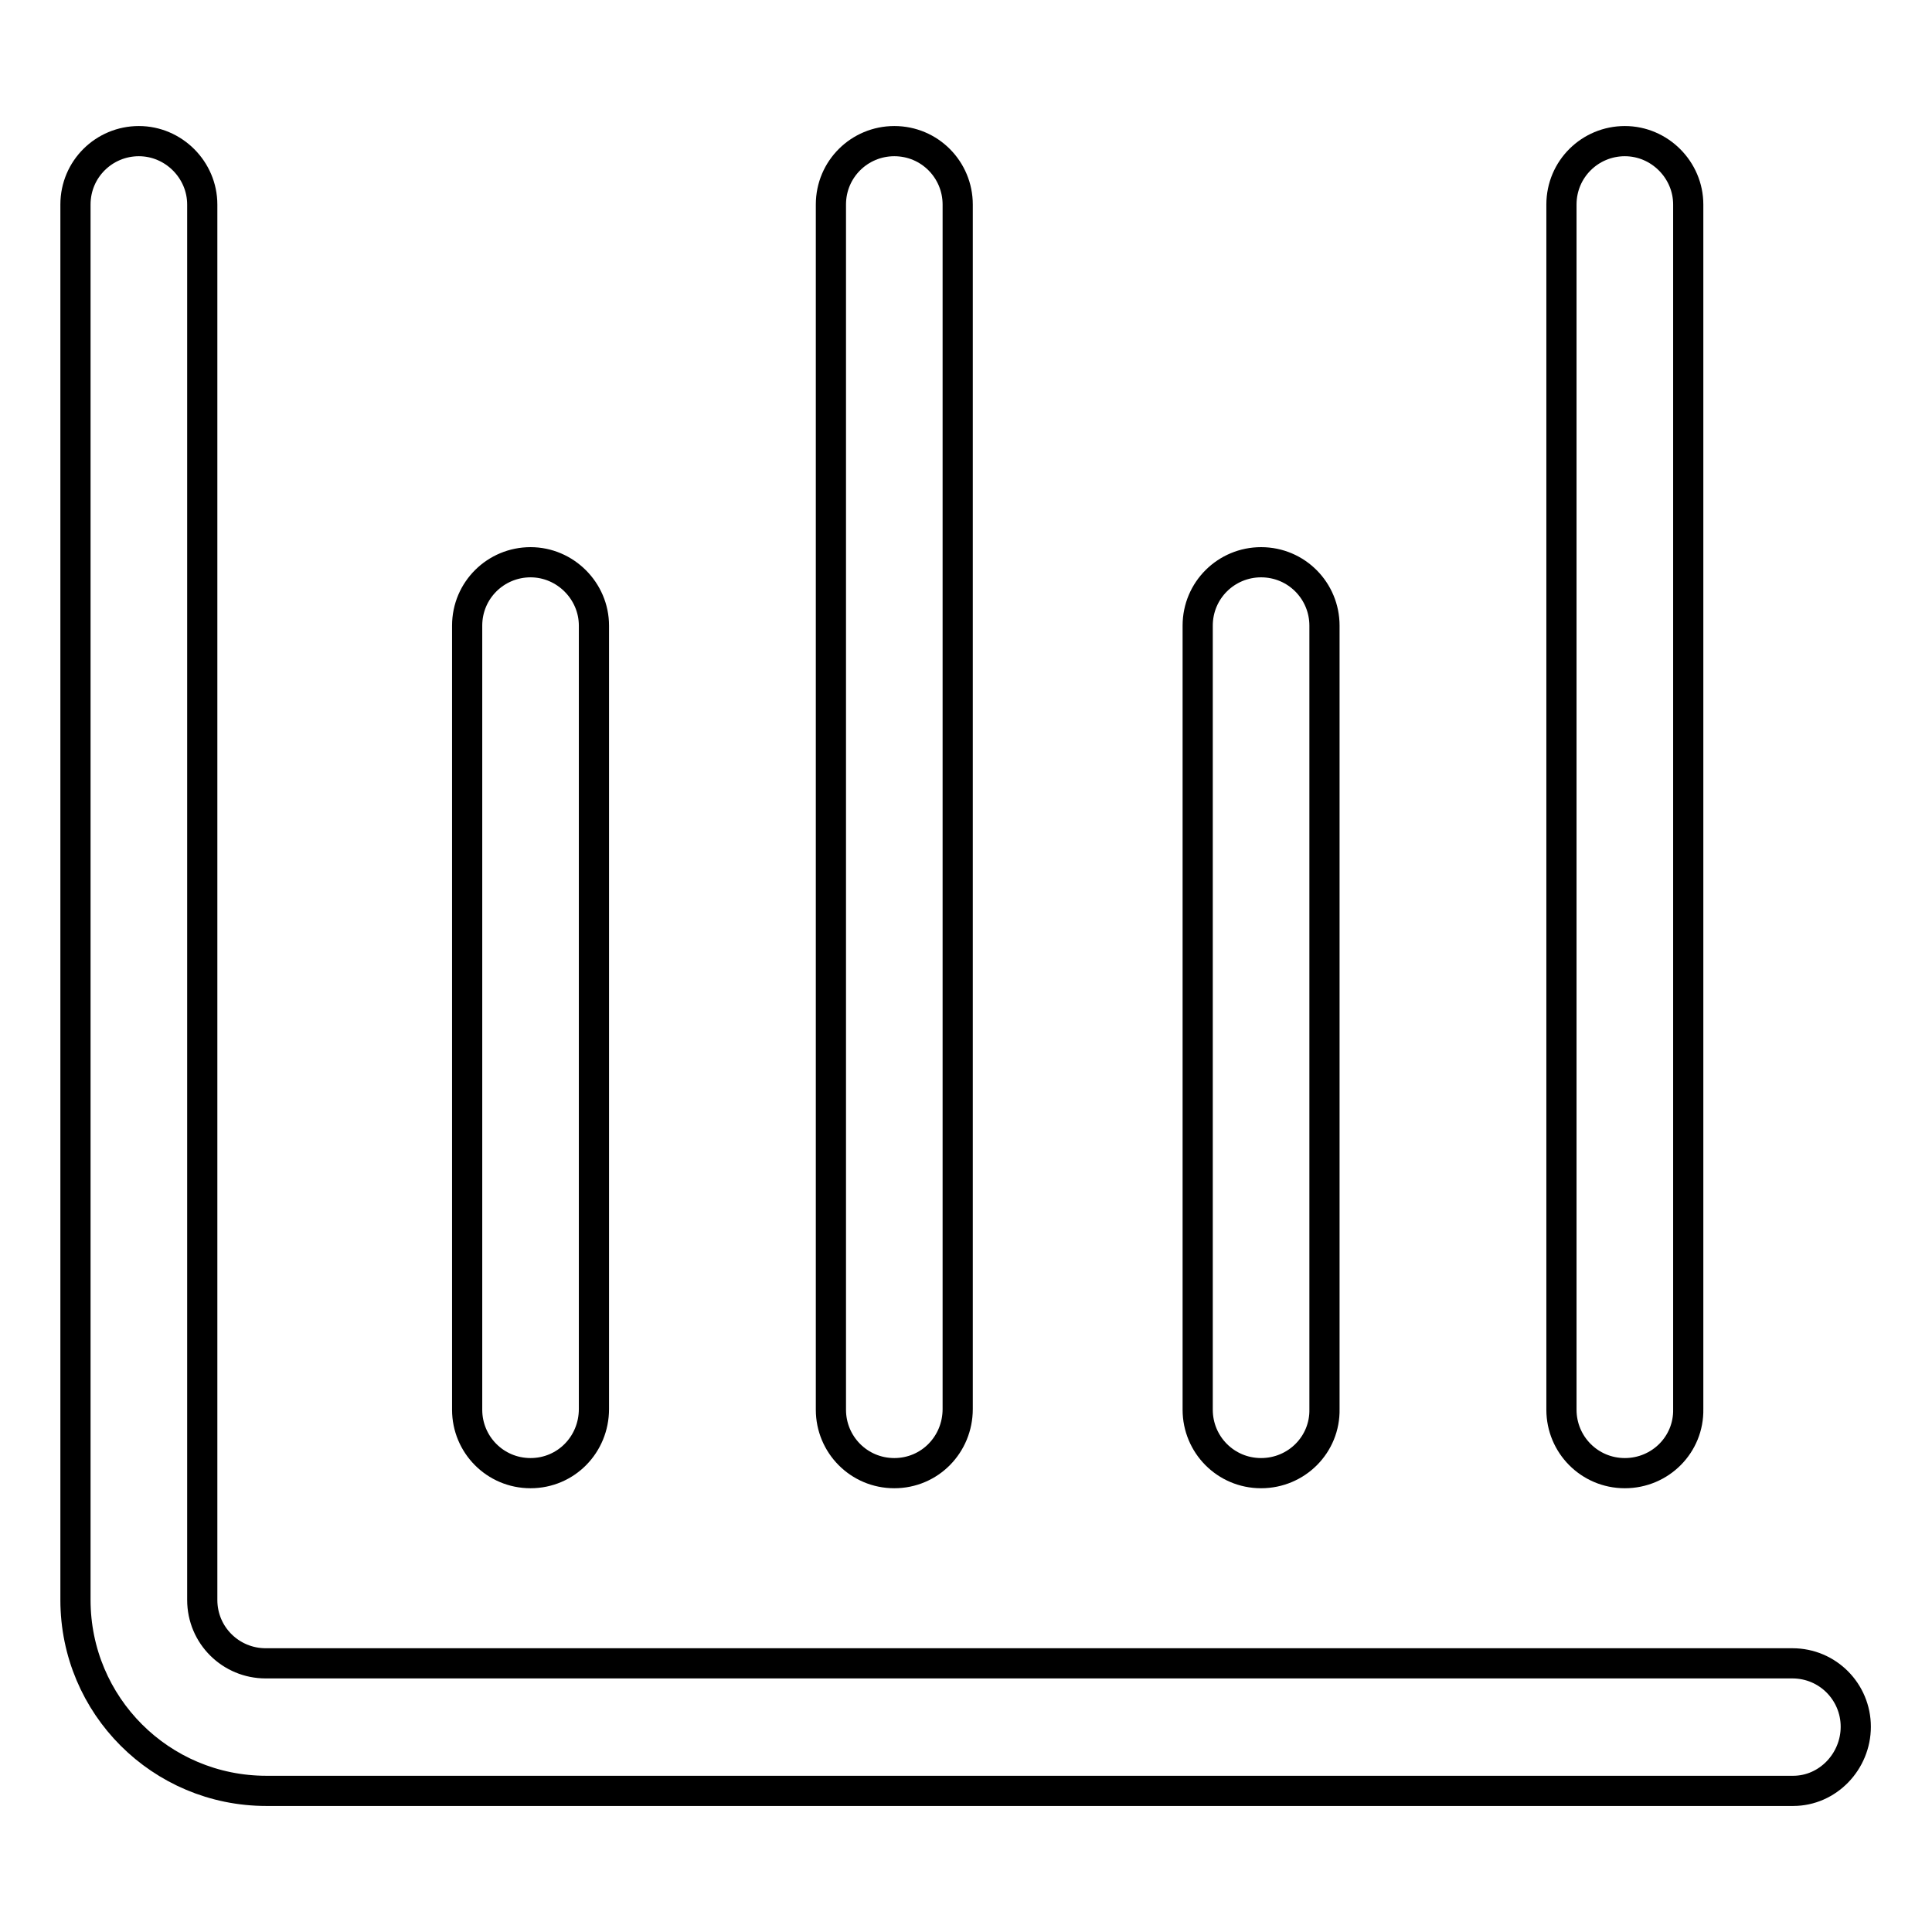
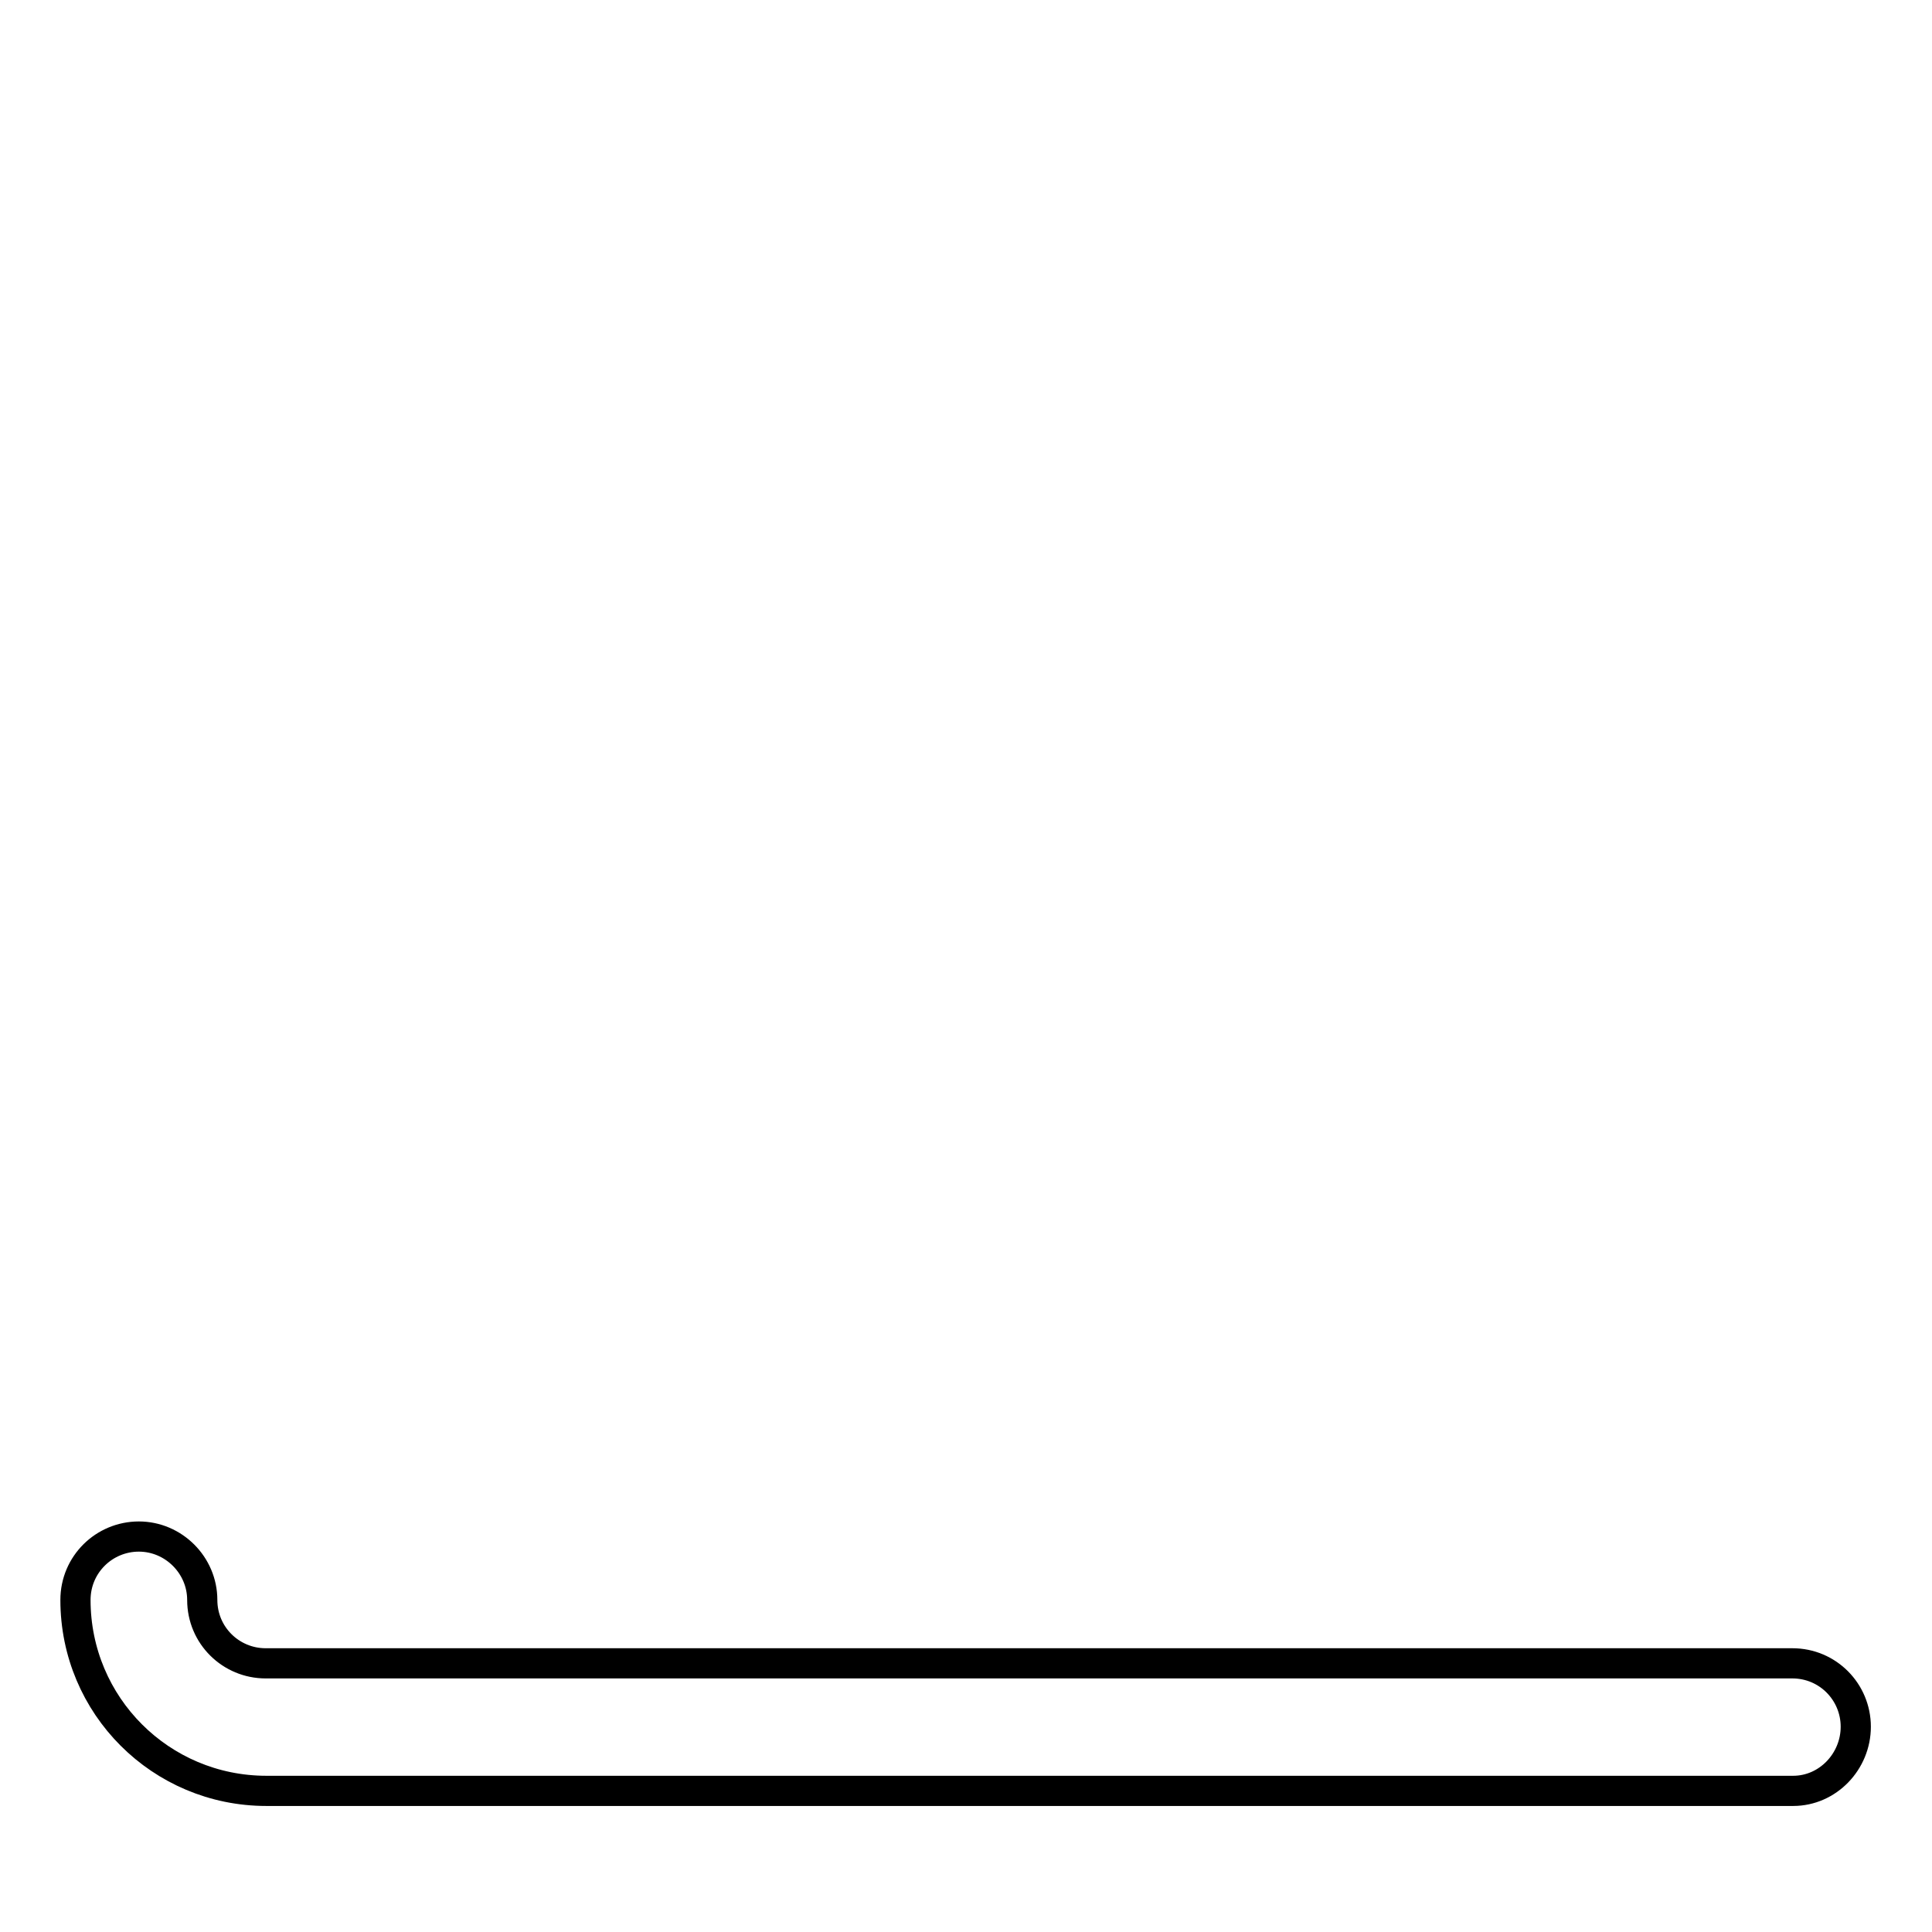
<svg xmlns="http://www.w3.org/2000/svg" version="1.1" x="0px" y="0px" viewBox="0 0 256 256" enable-background="new 0 0 256 256" xml:space="preserve">
  <g>
-     <path stroke-width="4" fill-opacity="0" stroke="#000000" d="M237.6,237.3H35.3C21.3,237.3,10,226,10,212V27.1c0-4.7,3.8-8.4,8.4-8.4s8.4,3.8,8.4,8.4V212 c0,4.7,3.8,8.4,8.4,8.4h202.3c4.7,0,8.4,3.8,8.4,8.4S242.2,237.3,237.6,237.3z" />
-     <path stroke-width="4" fill-opacity="0" stroke="#000000" d="M118.5,195.2c-4.7,0-8.4-3.8-8.4-8.4V27.1c0-4.7,3.8-8.4,8.4-8.4c4.7,0,8.4,3.8,8.4,8.4v159.6 C126.9,191.4,123.2,195.2,118.5,195.2z M215.3,195.2c-4.7,0-8.4-3.8-8.4-8.4V27.1c0-4.7,3.8-8.4,8.4-8.4s8.4,3.8,8.4,8.4v159.6 C223.8,191.4,220,195.2,215.3,195.2z M70.3,195.2c-4.7,0-8.4-3.8-8.4-8.4V82.9c0-4.7,3.8-8.4,8.4-8.4s8.4,3.8,8.4,8.4v103.8 C78.7,191.4,75,195.2,70.3,195.2z M167.1,195.2c-4.7,0-8.4-3.8-8.4-8.4V82.9c0-4.7,3.8-8.4,8.4-8.4c4.7,0,8.4,3.8,8.4,8.4v103.8 C175.6,191.4,171.8,195.2,167.1,195.2z" />
+     <path stroke-width="4" fill-opacity="0" stroke="#000000" d="M237.6,237.3H35.3C21.3,237.3,10,226,10,212c0-4.7,3.8-8.4,8.4-8.4s8.4,3.8,8.4,8.4V212 c0,4.7,3.8,8.4,8.4,8.4h202.3c4.7,0,8.4,3.8,8.4,8.4S242.2,237.3,237.6,237.3z" />
  </g>
</svg>